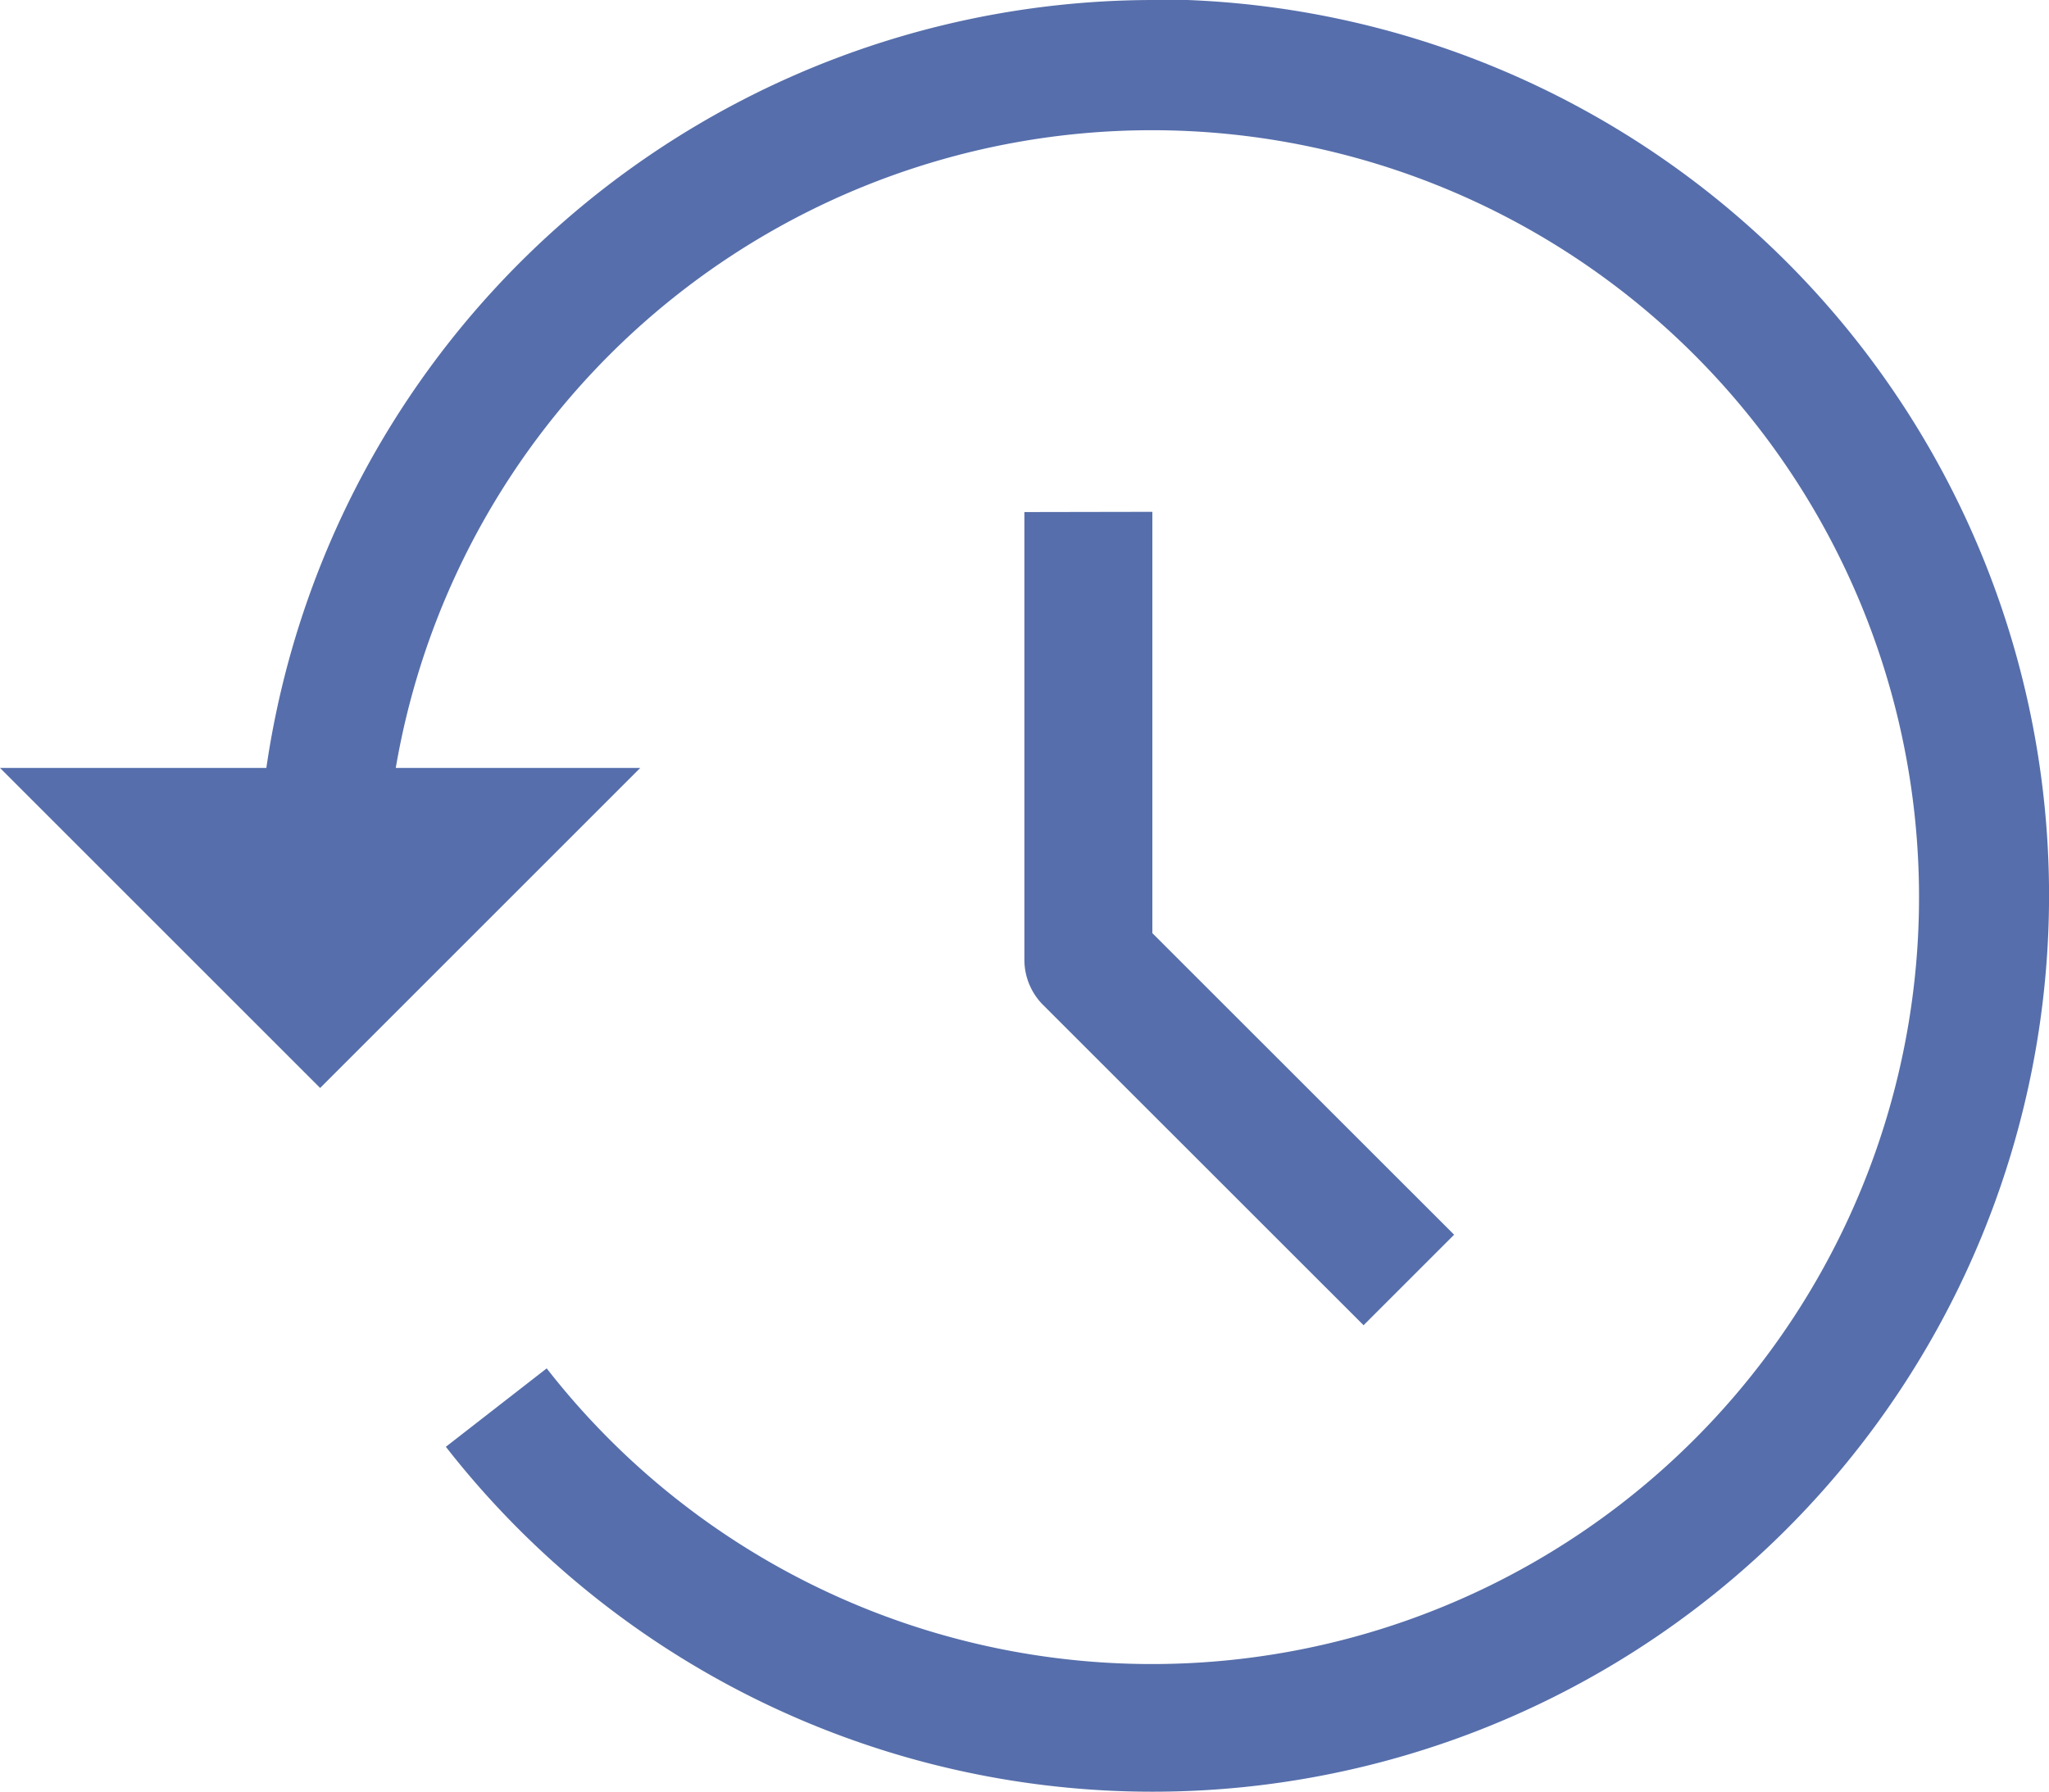
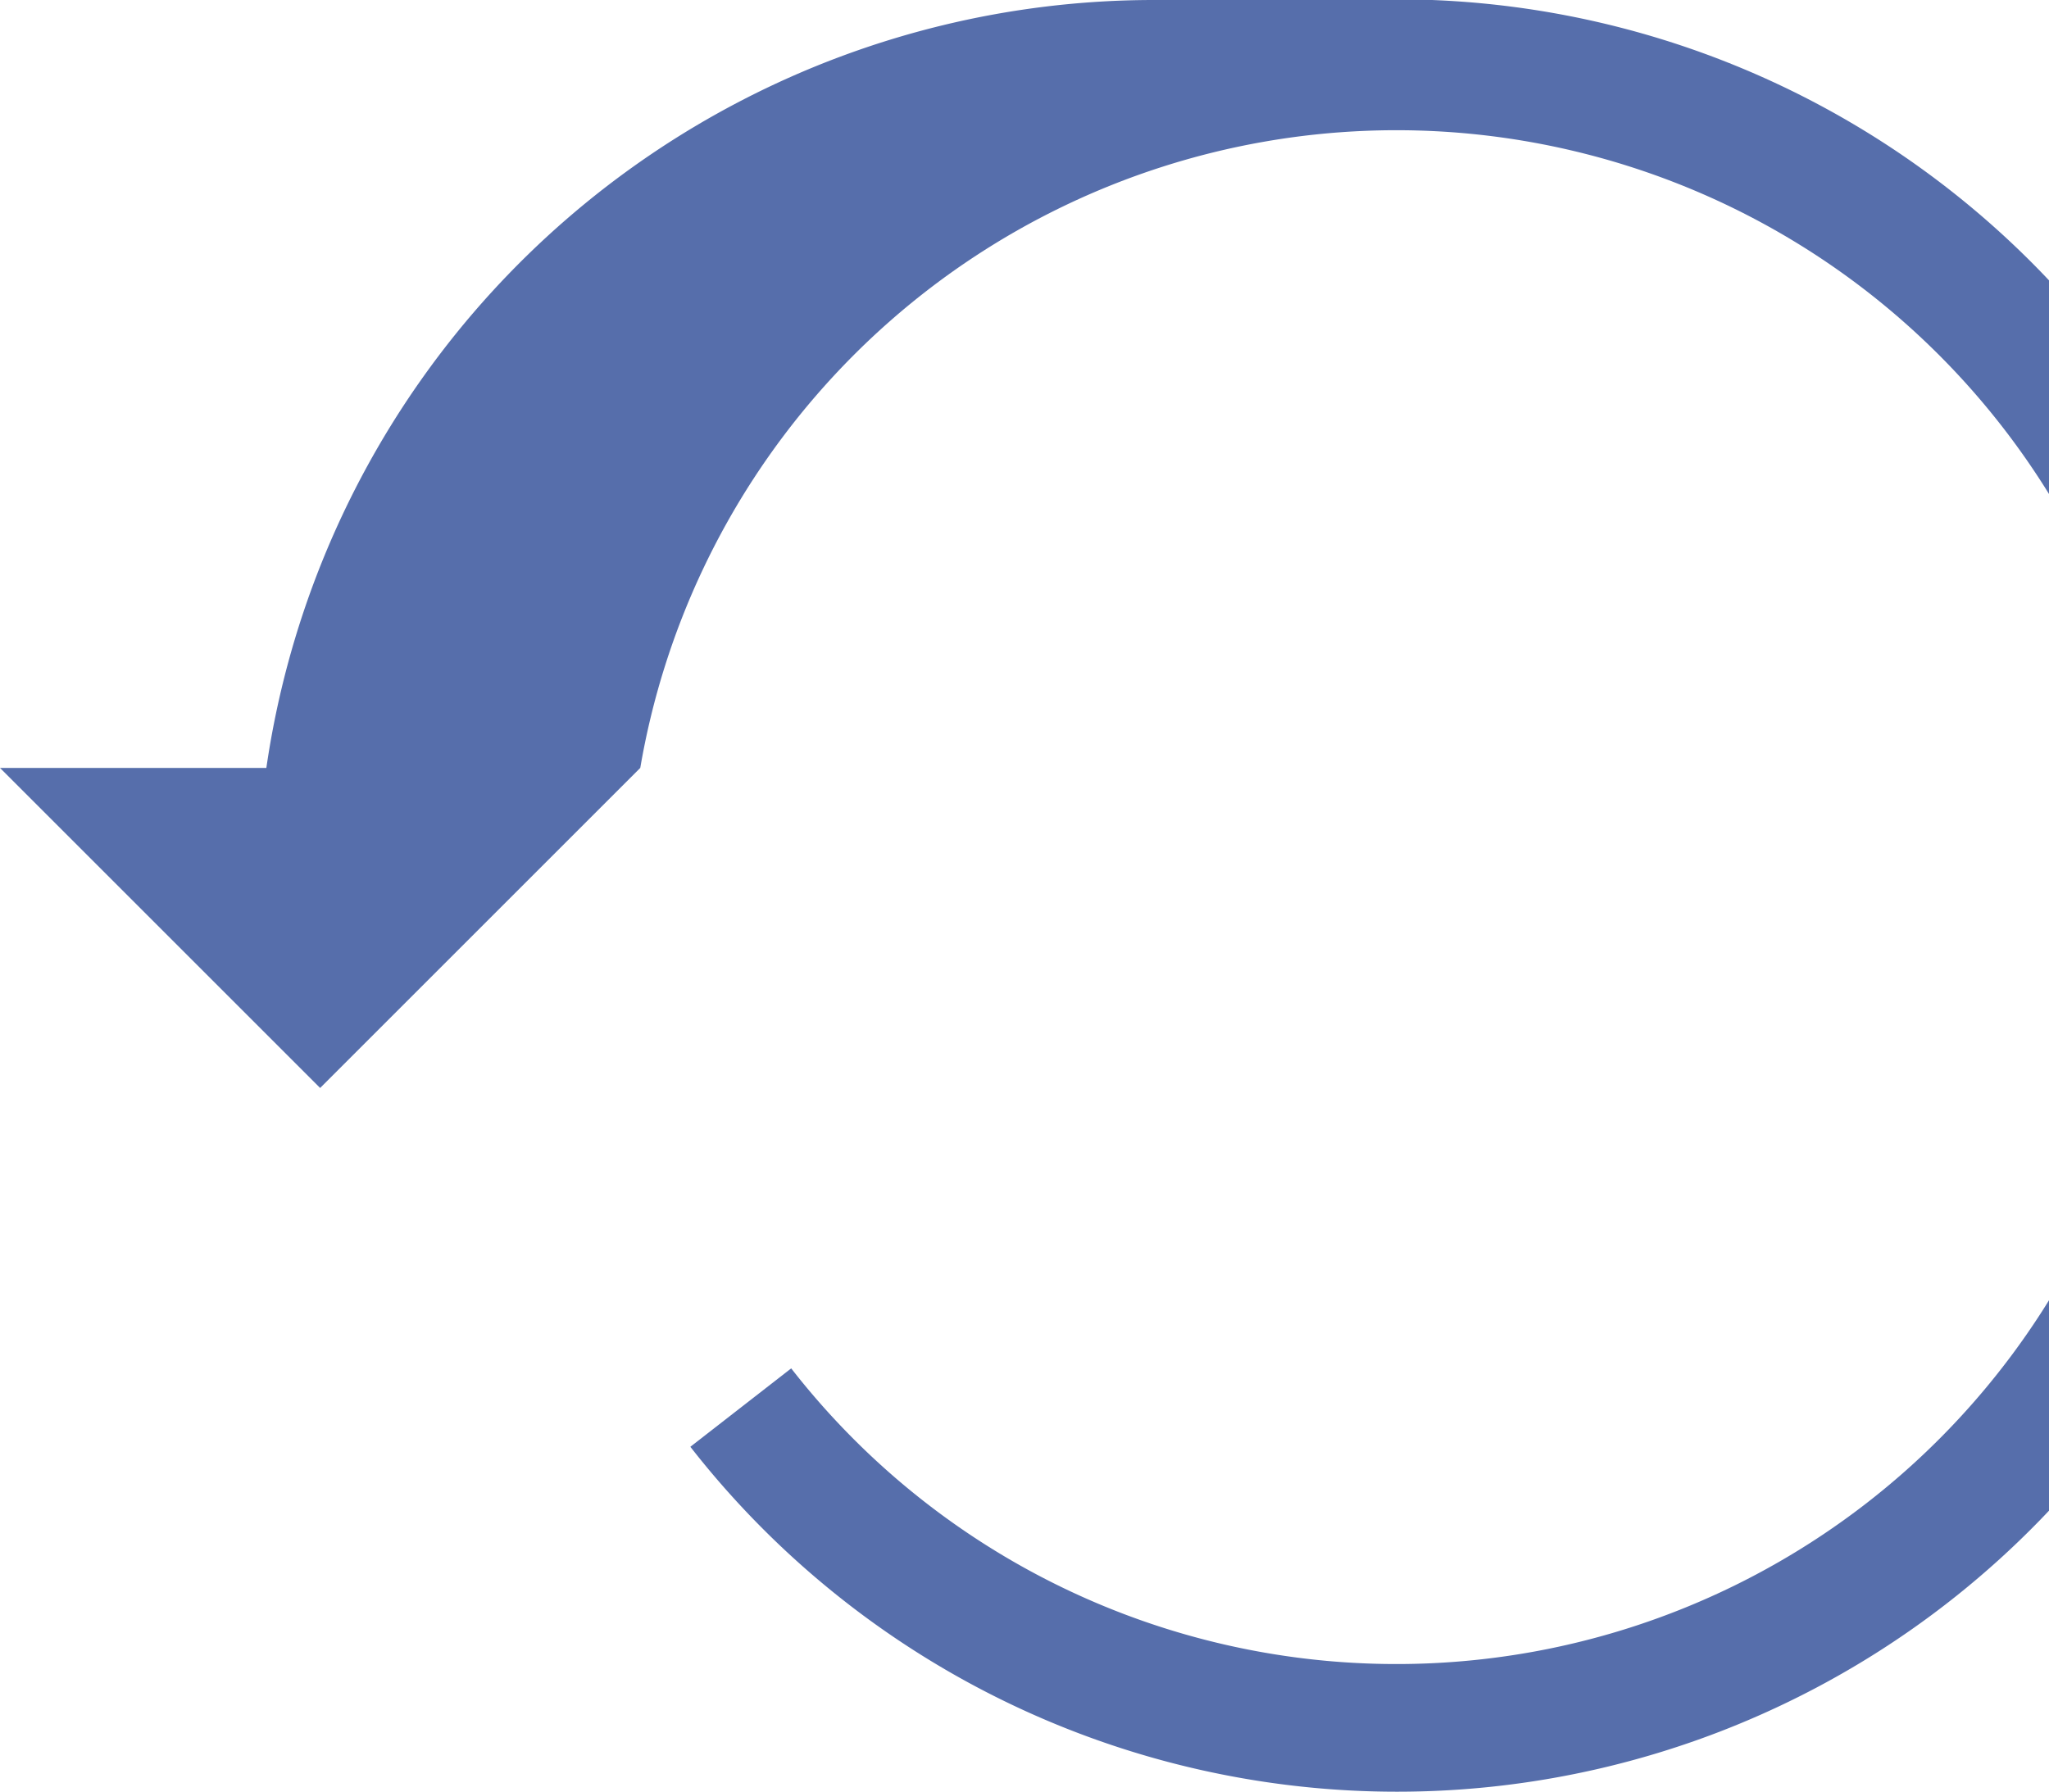
<svg xmlns="http://www.w3.org/2000/svg" id="history" width="18.286" height="16" viewBox="0 0 18.286 16">
-   <path id="Path_148" data-name="Path 148" d="M275.483,172.228l0,4a.571.571,0,0,0,.167.4l2.86,2.859.808-.808-2.693-2.692,0-3.761Z" transform="translate(-266.341 -167.657)" fill="#566eab" />
-   <path id="Path_149" data-name="Path 149" d="M10.286,34.445A8.006,8.006,0,0,0,2.377,41.3H0l2.857,2.857L5.714,41.3H3.532a6.846,6.846,0,1,1,1.347,5.36l-.9.7a8,8,0,1,0,6.308-12.921Z" transform="translate(0 -34.445)" fill="#566eab" />
+   <path id="Path_149" data-name="Path 149" d="M10.286,34.445A8.006,8.006,0,0,0,2.377,41.3H0l2.857,2.857L5.714,41.3a6.846,6.846,0,1,1,1.347,5.36l-.9.7a8,8,0,1,0,6.308-12.921Z" transform="translate(0 -34.445)" fill="#566eab" />
</svg>